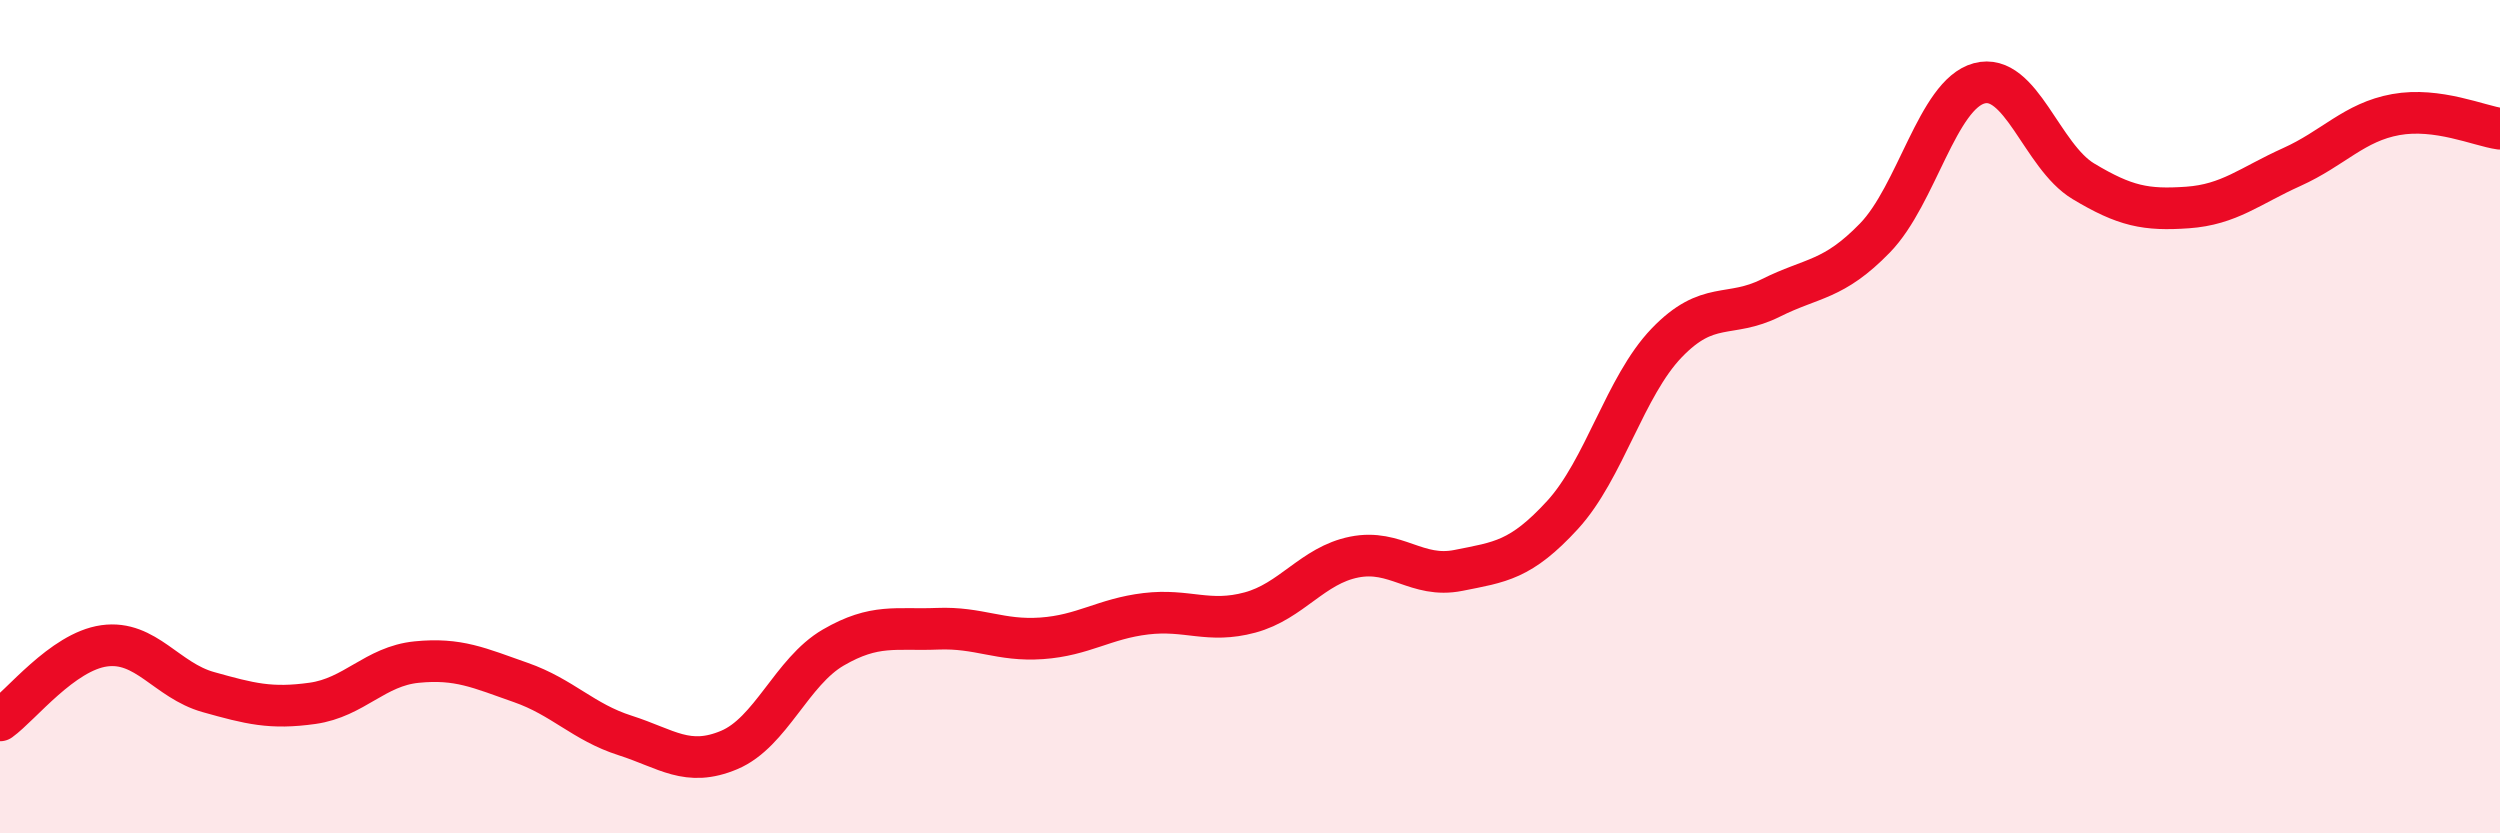
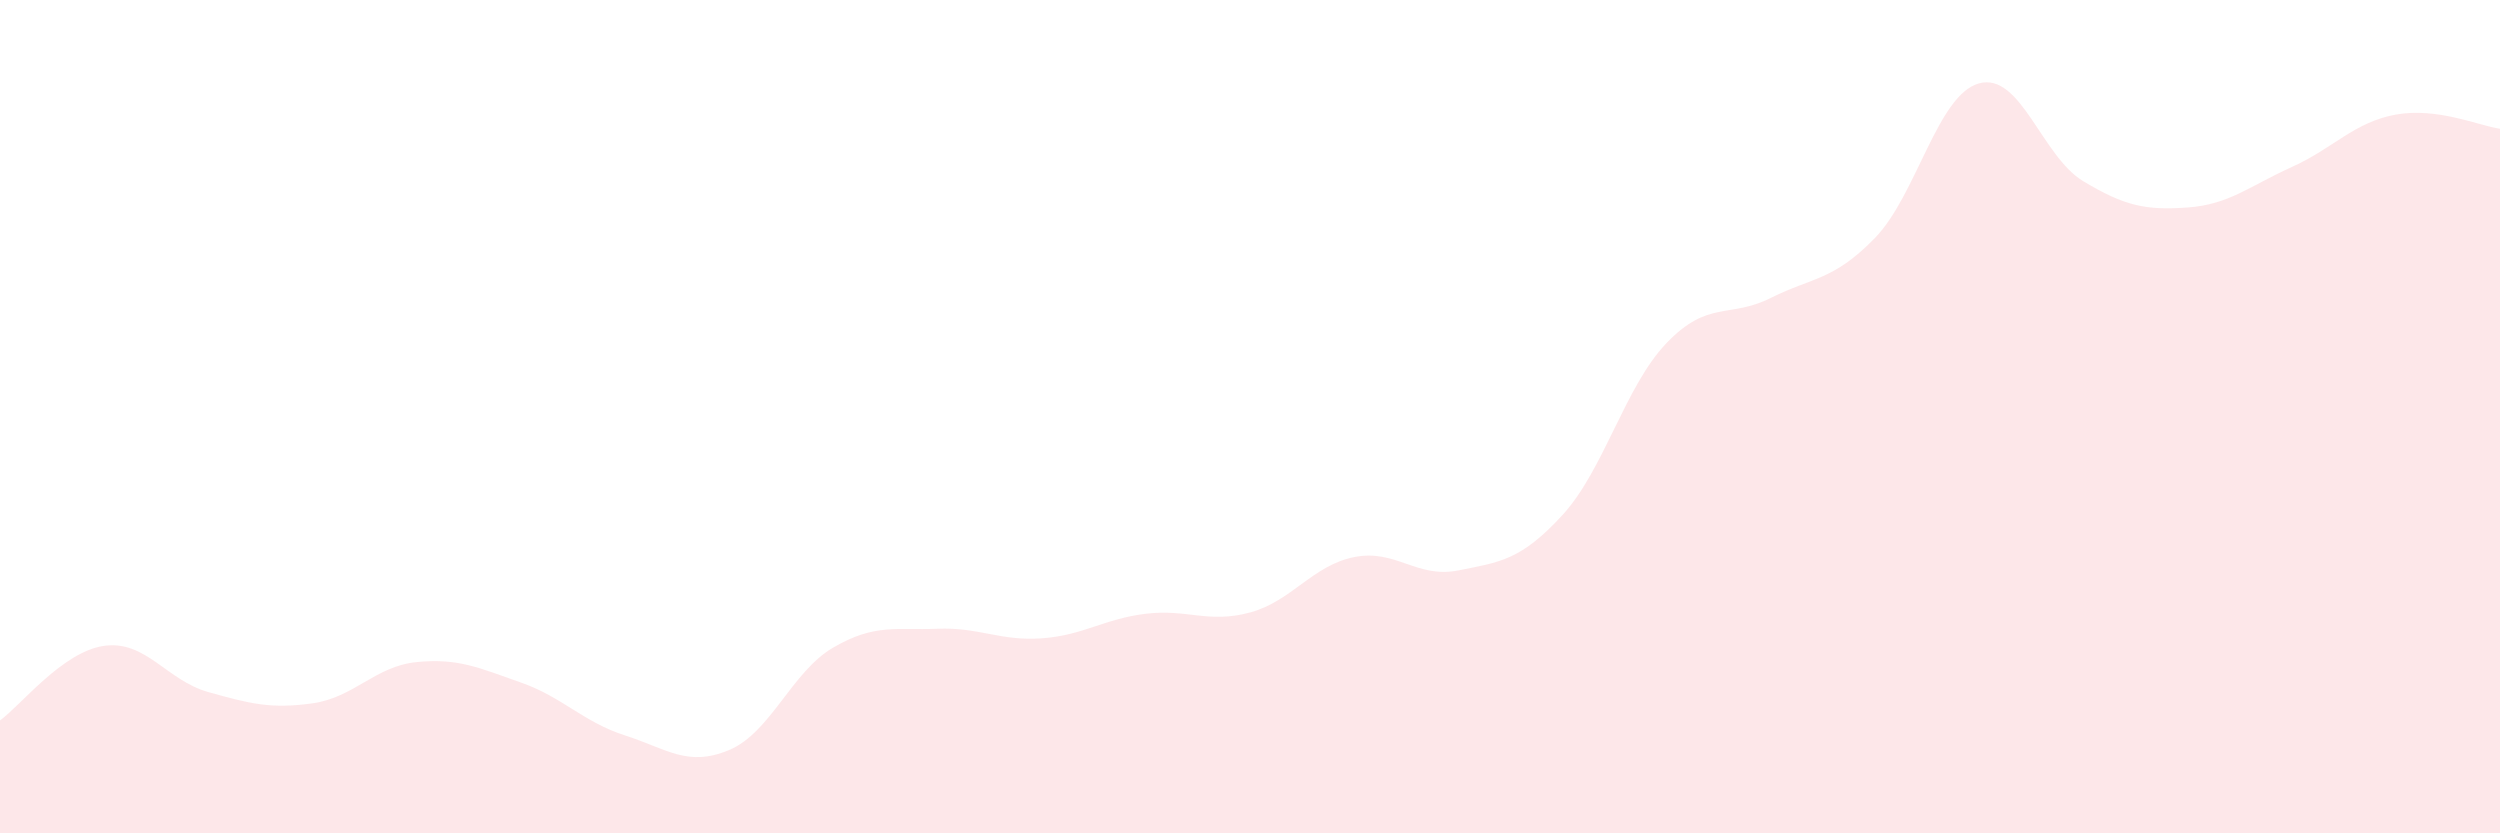
<svg xmlns="http://www.w3.org/2000/svg" width="60" height="20" viewBox="0 0 60 20">
  <path d="M 0,17.29 C 0.5,16.93 1.5,15.64 2.5,15.5 C 3.5,15.36 4,16.33 5,16.61 C 6,16.89 6.5,17.02 7.5,16.88 C 8.5,16.74 9,15.99 10,15.89 C 11,15.79 11.5,16.03 12.5,16.38 C 13.5,16.73 14,17.33 15,17.65 C 16,17.97 16.5,18.42 17.5,18 C 18.5,17.58 19,16.12 20,15.54 C 21,14.96 21.5,15.13 22.5,15.09 C 23.5,15.05 24,15.39 25,15.32 C 26,15.25 26.5,14.85 27.5,14.73 C 28.5,14.61 29,14.97 30,14.7 C 31,14.43 31.5,13.57 32.5,13.37 C 33.5,13.17 34,13.89 35,13.69 C 36,13.49 36.5,13.45 37.5,12.36 C 38.5,11.27 39,9.27 40,8.23 C 41,7.19 41.5,7.65 42.5,7.15 C 43.5,6.65 44,6.74 45,5.71 C 46,4.68 46.5,2.27 47.5,2 C 48.5,1.73 49,3.75 50,4.35 C 51,4.95 51.5,5.05 52.5,4.98 C 53.5,4.91 54,4.46 55,4.01 C 56,3.56 56.5,2.93 57.5,2.75 C 58.5,2.57 59.5,3.02 60,3.09L60 20L0 20Z" fill="#EB0A25" opacity="0.1" stroke-linecap="round" stroke-linejoin="round" />
-   <path d="M 0,17.29 C 0.5,16.93 1.5,15.64 2.5,15.5 C 3.5,15.36 4,16.33 5,16.61 C 6,16.89 6.5,17.02 7.5,16.88 C 8.5,16.74 9,15.99 10,15.89 C 11,15.79 11.5,16.03 12.5,16.38 C 13.5,16.73 14,17.33 15,17.65 C 16,17.97 16.5,18.42 17.5,18 C 18.5,17.58 19,16.12 20,15.54 C 21,14.96 21.5,15.13 22.5,15.09 C 23.5,15.05 24,15.39 25,15.32 C 26,15.25 26.5,14.85 27.5,14.73 C 28.5,14.61 29,14.97 30,14.7 C 31,14.43 31.5,13.57 32.5,13.37 C 33.5,13.17 34,13.89 35,13.69 C 36,13.49 36.5,13.45 37.5,12.36 C 38.5,11.27 39,9.27 40,8.23 C 41,7.19 41.5,7.65 42.5,7.15 C 43.5,6.65 44,6.74 45,5.71 C 46,4.68 46.5,2.27 47.5,2 C 48.5,1.73 49,3.75 50,4.35 C 51,4.95 51.5,5.05 52.5,4.98 C 53.5,4.91 54,4.46 55,4.01 C 56,3.56 56.5,2.93 57.5,2.75 C 58.5,2.57 59.5,3.02 60,3.09" stroke="#EB0A25" stroke-width="1" fill="none" stroke-linecap="round" stroke-linejoin="round" />
</svg>